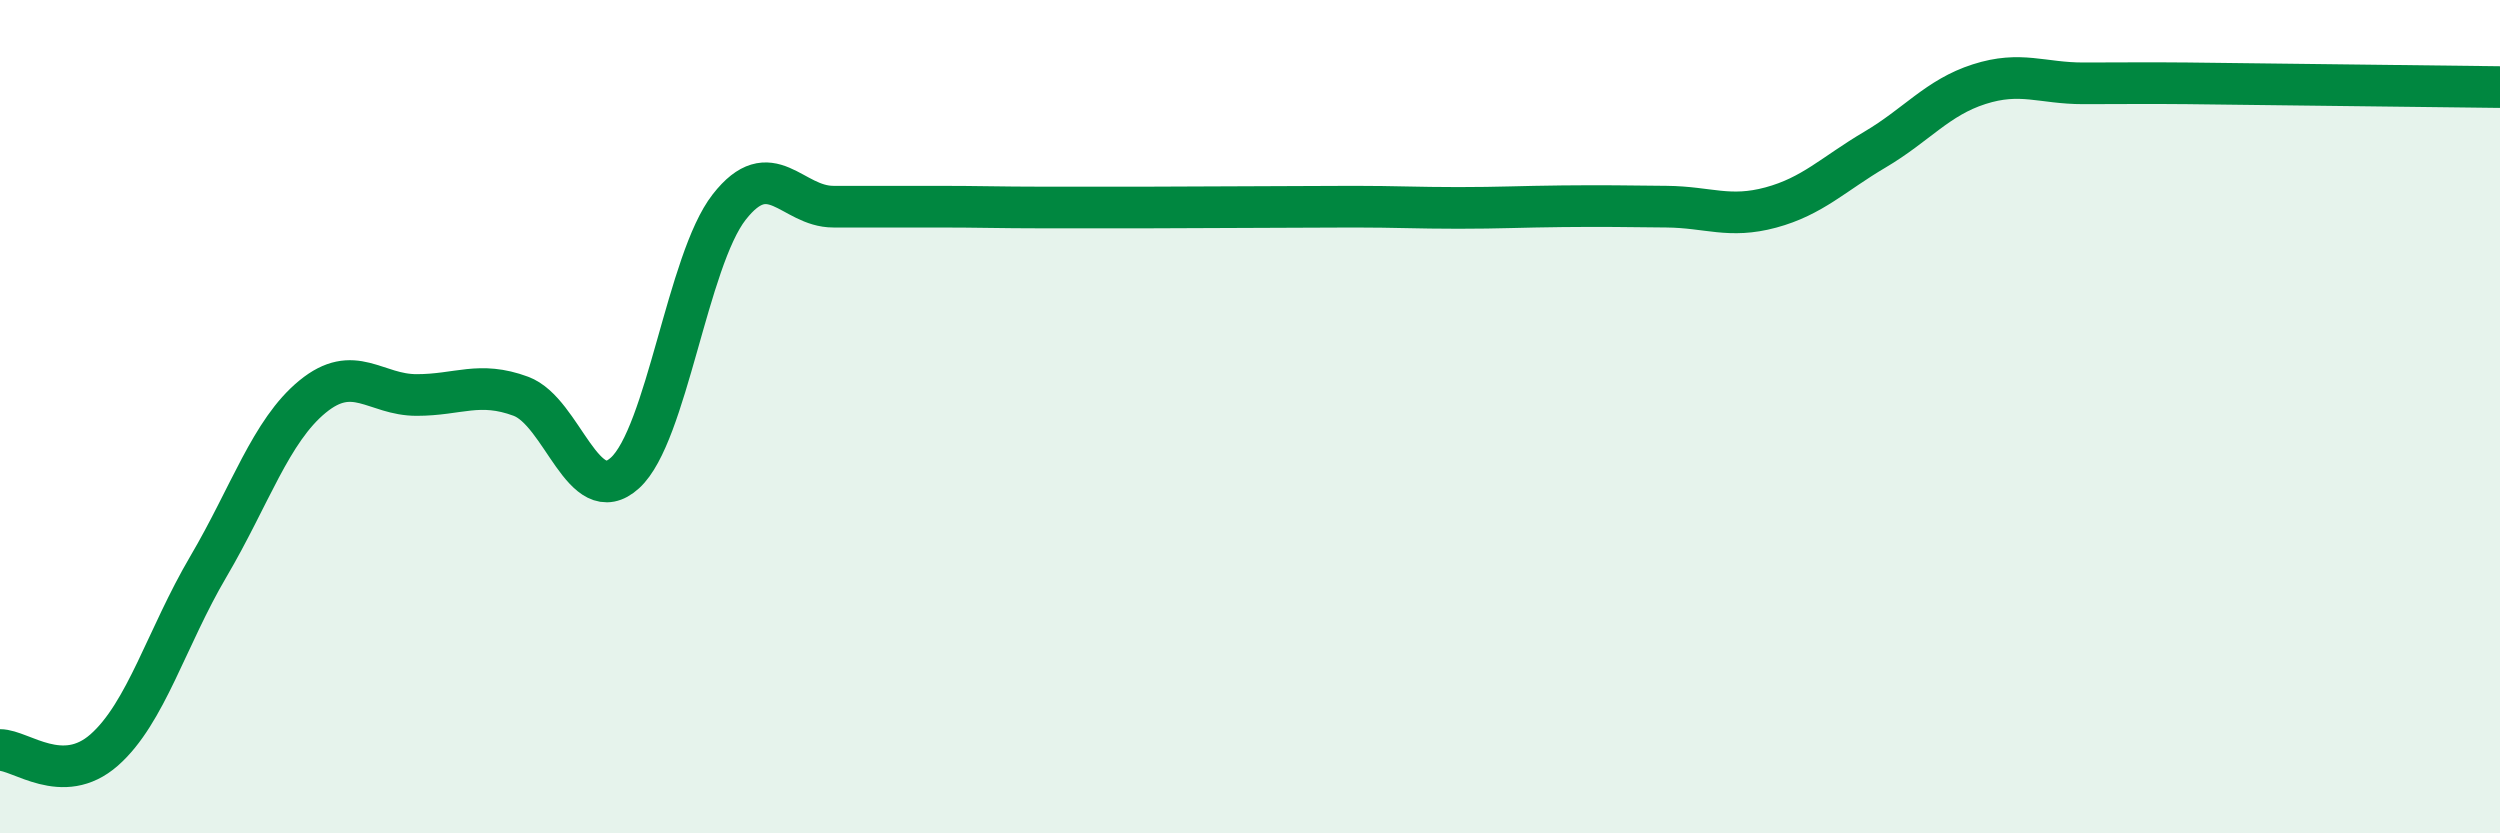
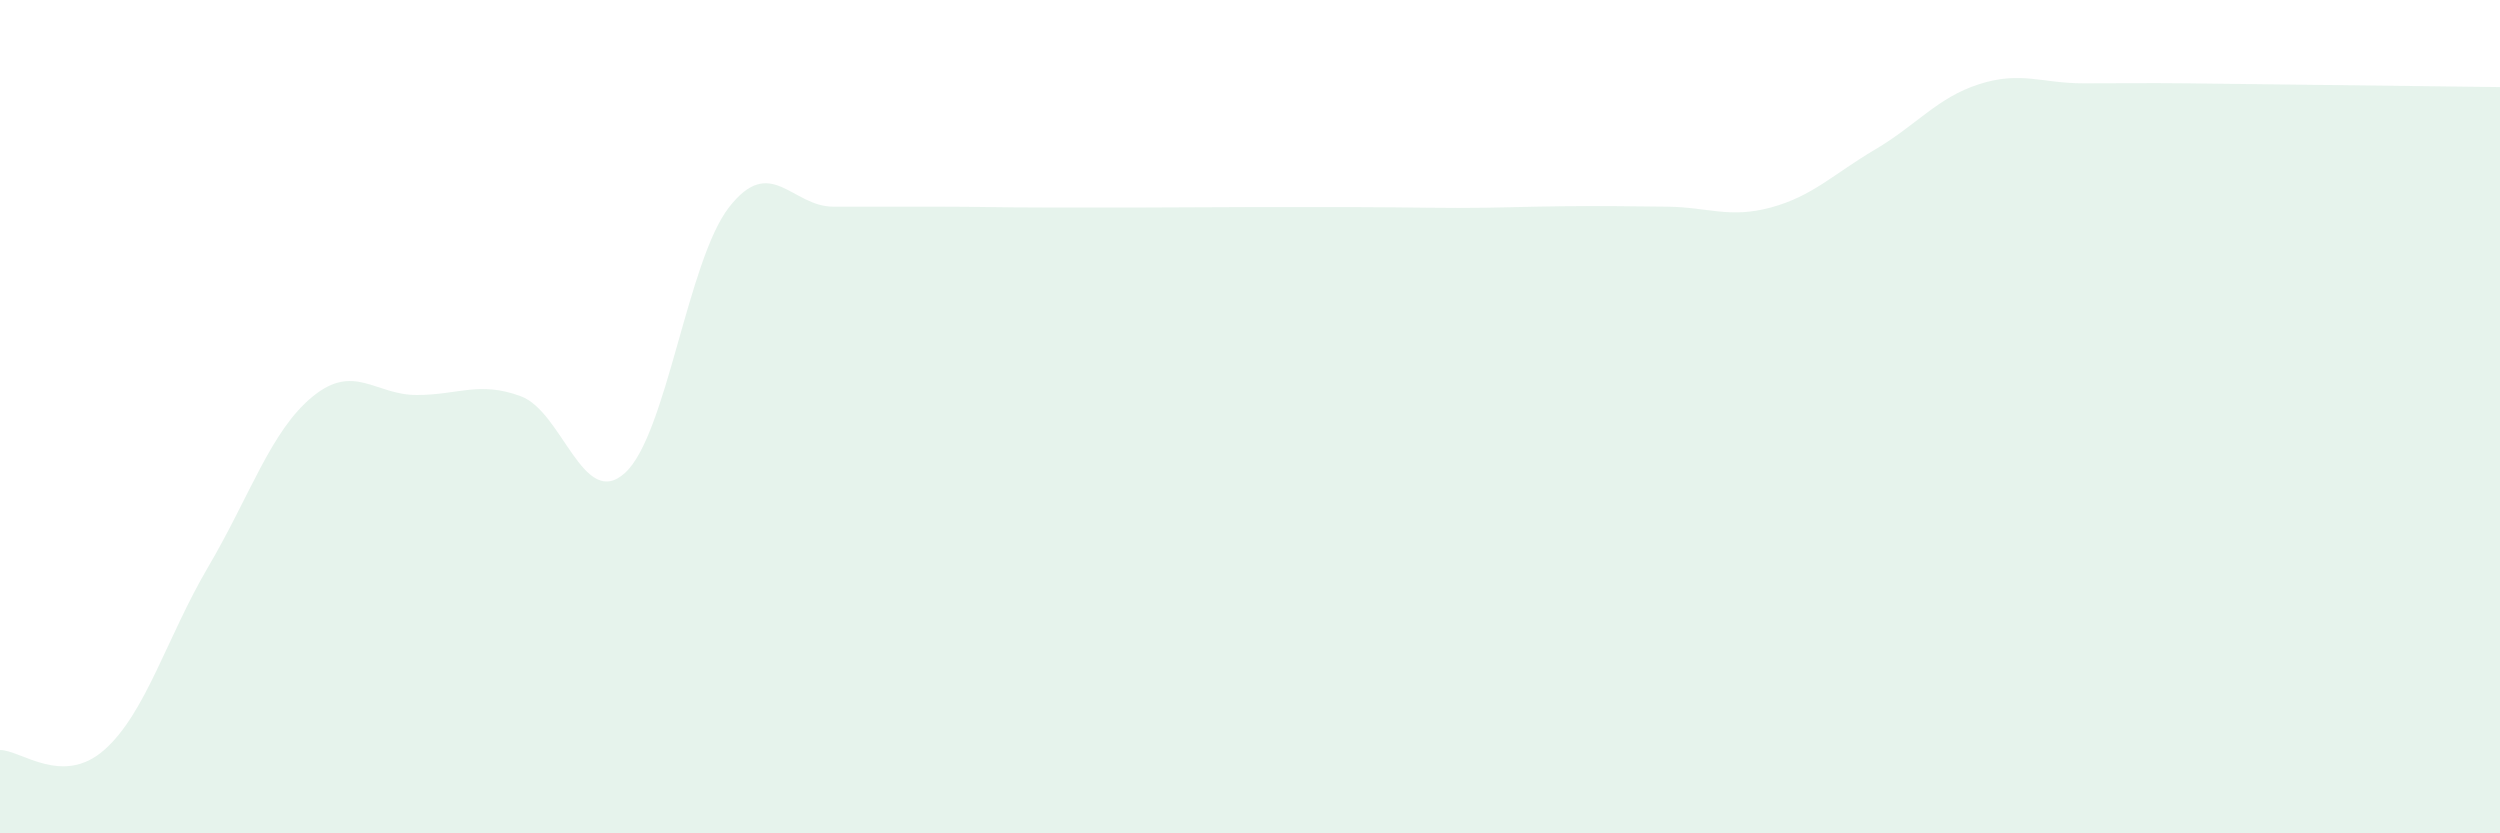
<svg xmlns="http://www.w3.org/2000/svg" width="60" height="20" viewBox="0 0 60 20">
-   <path d="M 0,18 C 0.5,18 1.5,18.88 2.5,18 C 3.5,17.12 4,15.3 5,13.6 C 6,11.9 6.5,10.34 7.5,9.52 C 8.5,8.7 9,9.48 10,9.48 C 11,9.48 11.5,9.14 12.5,9.51 C 13.5,9.88 14,12.26 15,11.35 C 16,10.44 16.5,6.25 17.5,4.97 C 18.5,3.69 19,4.96 20,4.96 C 21,4.96 21.5,4.96 22.5,4.96 C 23.5,4.96 24,4.98 25,4.98 C 26,4.98 26.5,4.98 27.5,4.98 C 28.5,4.98 29,4.97 30,4.97 C 31,4.97 31.5,4.96 32.5,4.96 C 33.5,4.96 34,4.99 35,4.99 C 36,4.99 36.5,4.96 37.5,4.95 C 38.5,4.94 39,4.95 40,4.96 C 41,4.97 41.5,5.25 42.5,4.98 C 43.5,4.71 44,4.18 45,3.59 C 46,3 46.5,2.34 47.5,2.02 C 48.5,1.7 49,2 50,2 C 51,2 51.5,1.99 52.5,2 C 53.5,2.01 53.5,2.01 55,2.03 C 56.5,2.05 59,2.08 60,2.09L60 20L0 20Z" fill="#008740" opacity="0.1" stroke-linecap="round" stroke-linejoin="round" />
-   <path d="M 0,18 C 0.5,18 1.5,18.88 2.5,18 C 3.5,17.12 4,15.3 5,13.6 C 6,11.9 6.5,10.34 7.5,9.52 C 8.5,8.7 9,9.48 10,9.48 C 11,9.48 11.5,9.14 12.5,9.51 C 13.5,9.88 14,12.26 15,11.35 C 16,10.44 16.5,6.25 17.5,4.97 C 18.5,3.69 19,4.96 20,4.96 C 21,4.96 21.5,4.96 22.5,4.96 C 23.5,4.96 24,4.98 25,4.98 C 26,4.98 26.5,4.98 27.5,4.98 C 28.5,4.98 29,4.97 30,4.97 C 31,4.97 31.5,4.96 32.5,4.96 C 33.5,4.96 34,4.99 35,4.99 C 36,4.99 36.5,4.96 37.5,4.95 C 38.5,4.94 39,4.95 40,4.96 C 41,4.97 41.5,5.25 42.5,4.98 C 43.5,4.71 44,4.18 45,3.59 C 46,3 46.5,2.34 47.5,2.02 C 48.5,1.7 49,2 50,2 C 51,2 51.5,1.99 52.5,2 C 53.5,2.01 53.5,2.01 55,2.03 C 56.5,2.05 59,2.08 60,2.09" stroke="#008740" stroke-width="1" fill="none" stroke-linecap="round" stroke-linejoin="round" />
+   <path d="M 0,18 C 0.5,18 1.5,18.88 2.5,18 C 3.5,17.12 4,15.3 5,13.6 C 6,11.9 6.5,10.34 7.5,9.52 C 8.5,8.7 9,9.48 10,9.48 C 11,9.48 11.5,9.14 12.5,9.51 C 13.5,9.88 14,12.26 15,11.35 C 16,10.44 16.5,6.25 17.5,4.97 C 18.5,3.69 19,4.96 20,4.96 C 21,4.96 21.5,4.96 22.5,4.96 C 23.5,4.96 24,4.98 25,4.98 C 26,4.98 26.5,4.98 27.5,4.98 C 28.5,4.98 29,4.97 30,4.97 C 33.5,4.96 34,4.99 35,4.99 C 36,4.99 36.5,4.96 37.5,4.95 C 38.5,4.94 39,4.95 40,4.96 C 41,4.97 41.5,5.25 42.5,4.98 C 43.5,4.71 44,4.18 45,3.59 C 46,3 46.5,2.34 47.5,2.02 C 48.5,1.7 49,2 50,2 C 51,2 51.5,1.99 52.5,2 C 53.5,2.01 53.5,2.01 55,2.03 C 56.5,2.05 59,2.08 60,2.09L60 20L0 20Z" fill="#008740" opacity="0.1" stroke-linecap="round" stroke-linejoin="round" />
</svg>